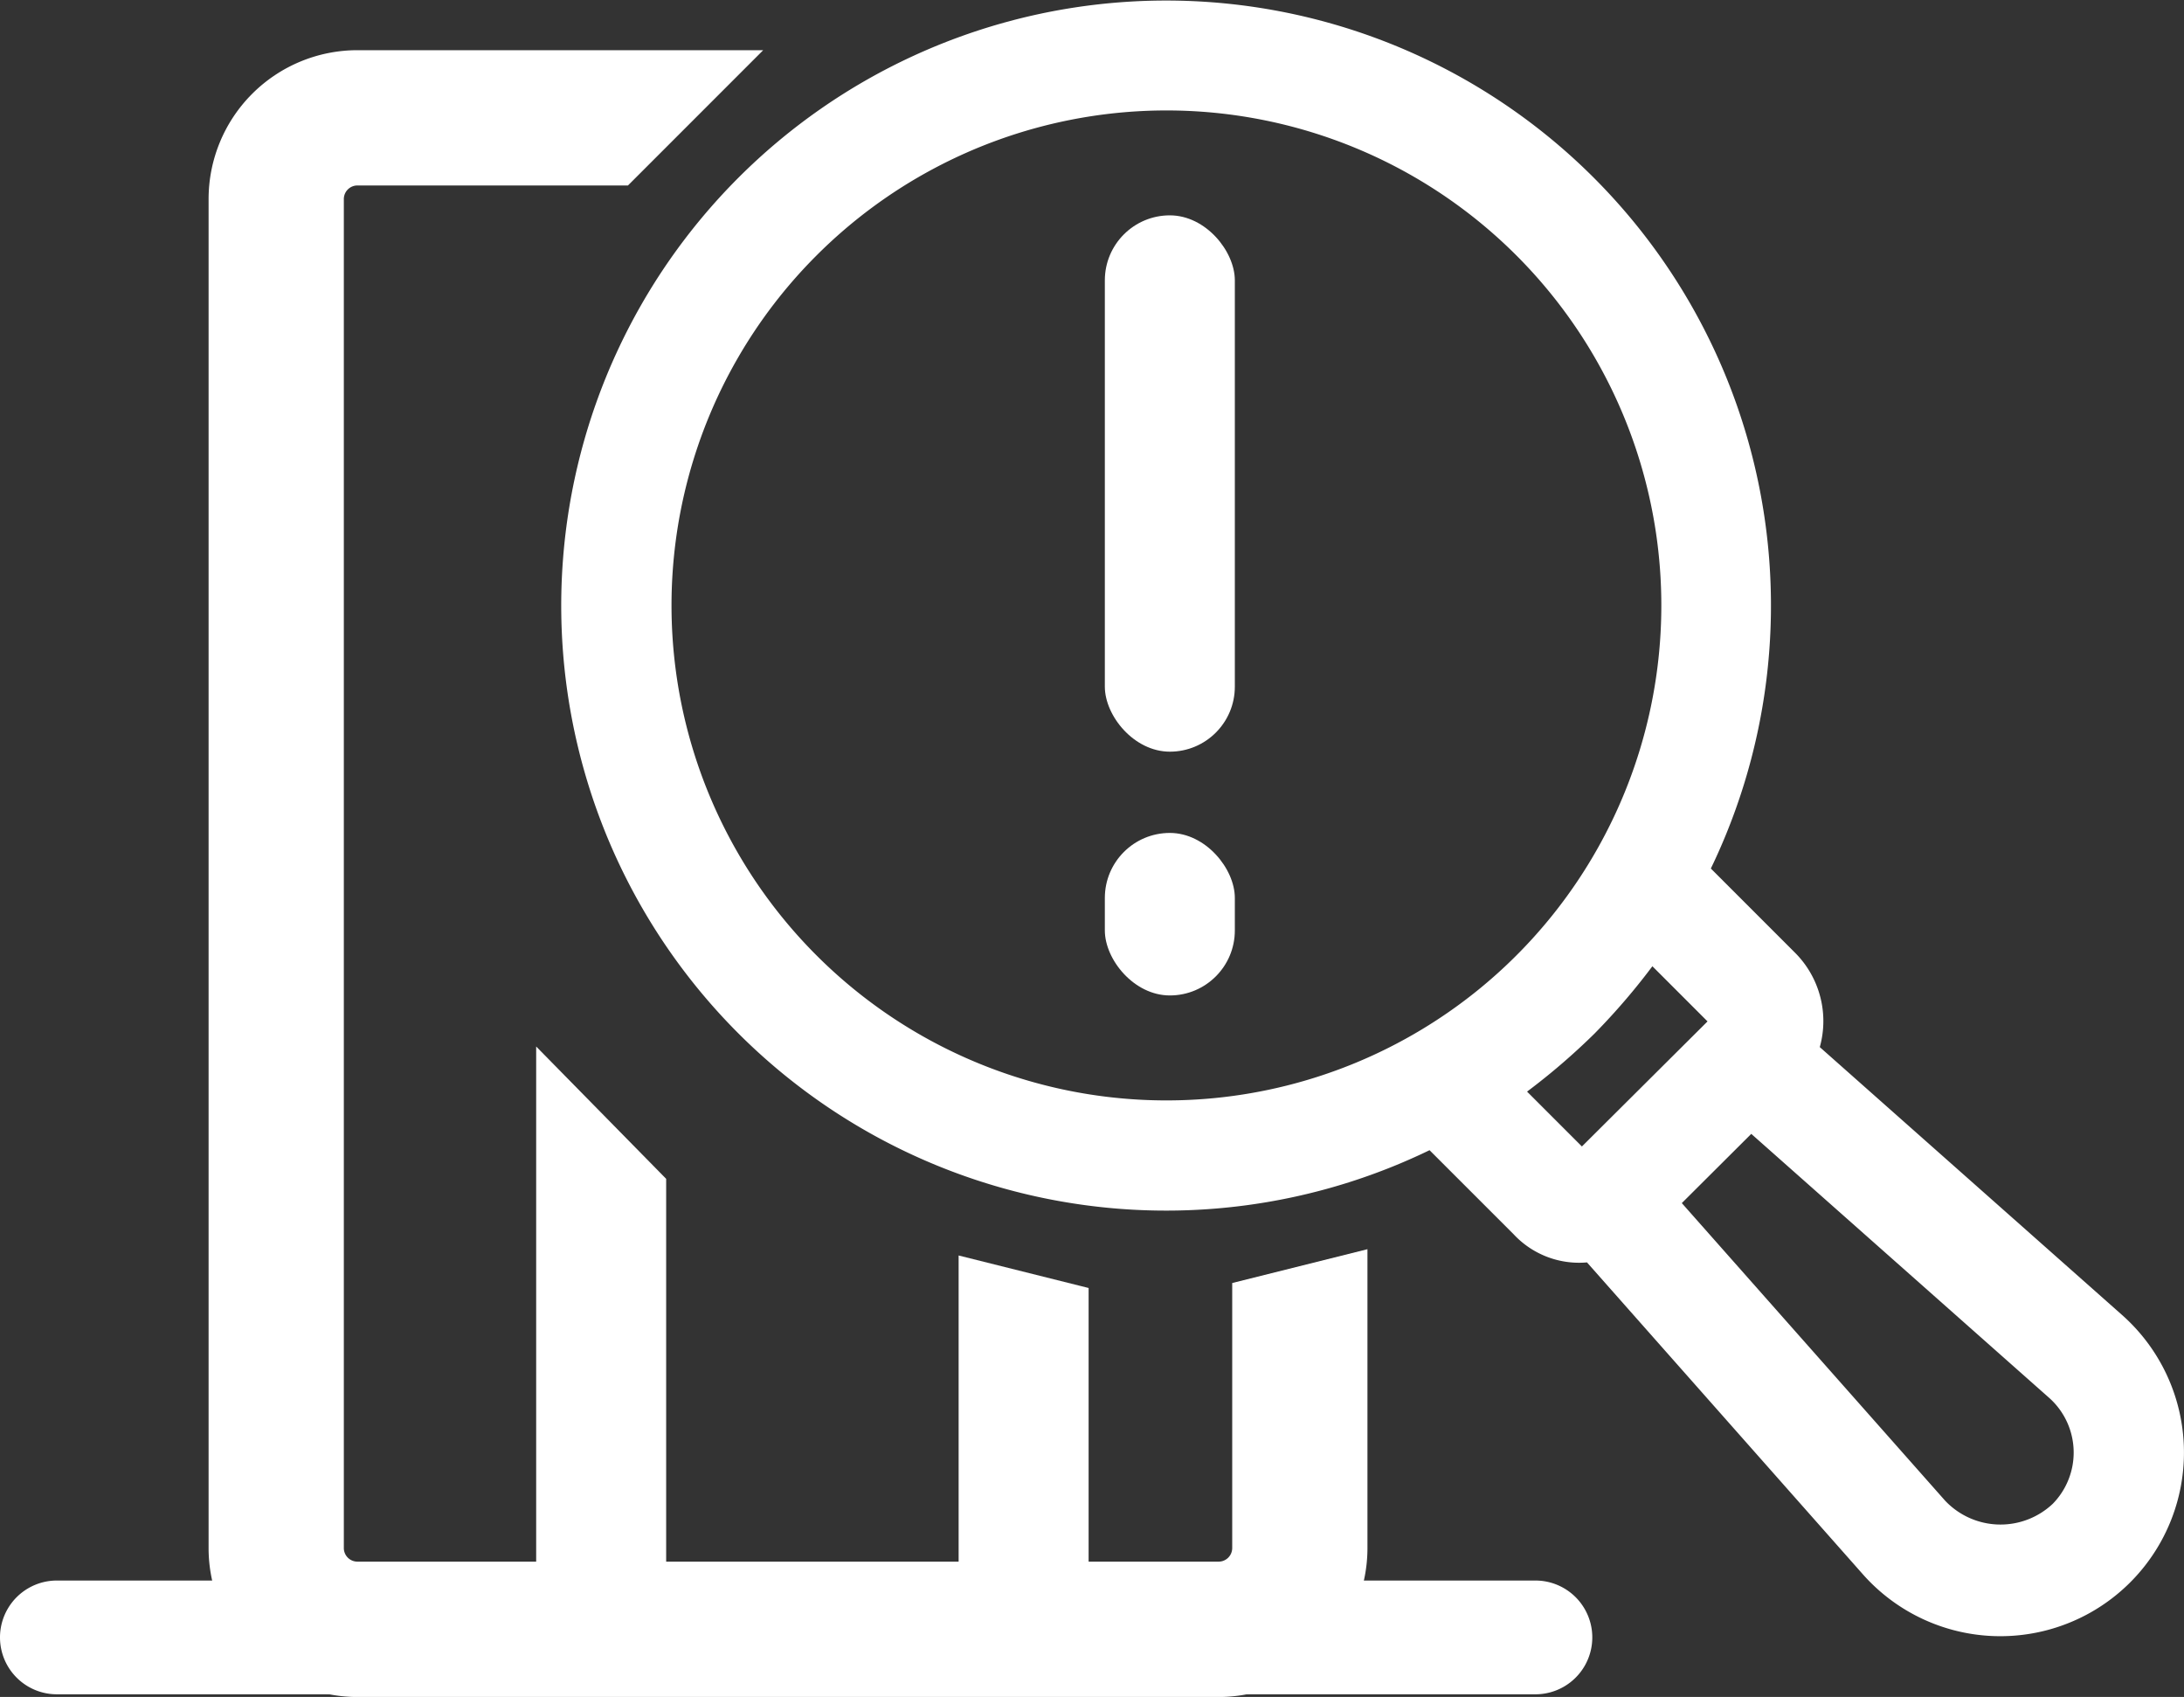
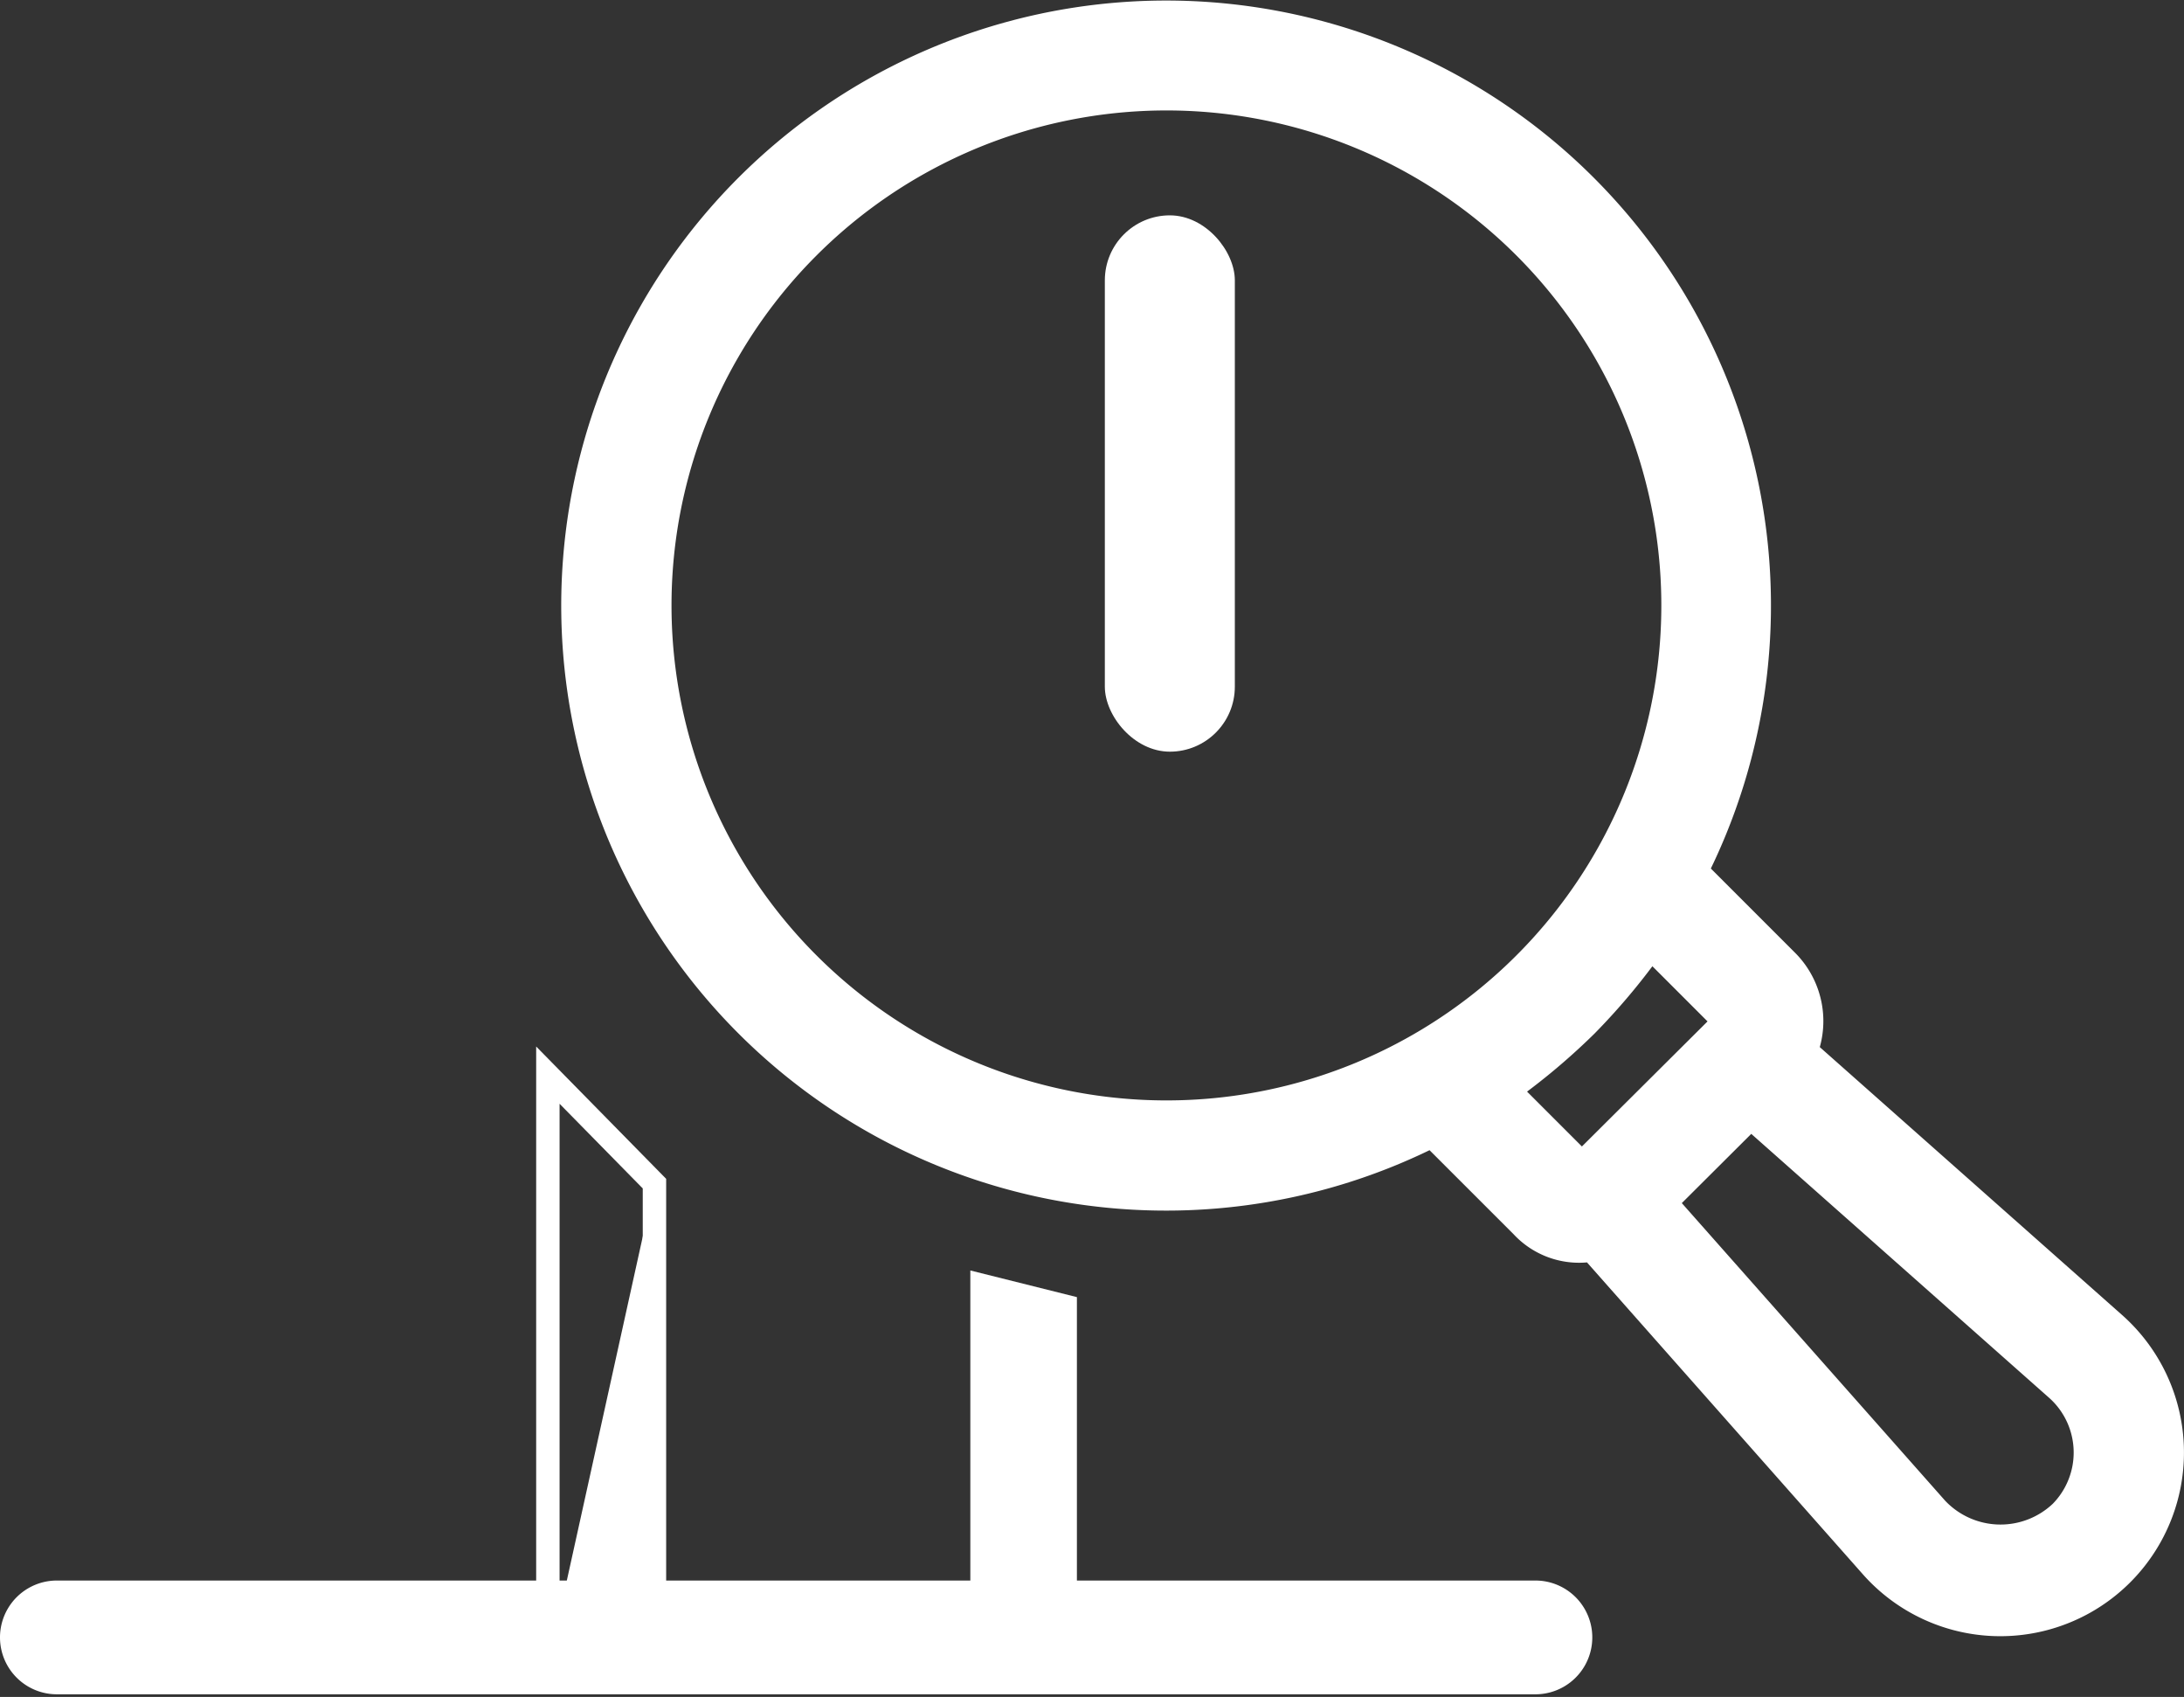
<svg xmlns="http://www.w3.org/2000/svg" xmlns:ns1="http://sodipodi.sourceforge.net/DTD/sodipodi-0.dtd" xmlns:ns2="http://www.inkscape.org/namespaces/inkscape" width="93.279" height="72.456" viewBox="0 0 93.279 72.456" version="1.1" id="svg1784" ns1:docname="quickly_identify_problems_icon_light.svg" ns2:version="0.92.4 (5da689c313, 2019-01-14)">
  <rect x="0" y="0" width="93.279" height="72.456" fill="#333333" stroke="none" />
  <defs id="defs1788" />
  <ns1:namedview pagecolor="#ffffff" bordercolor="#666666" borderopacity="1" objecttolerance="10" gridtolerance="10" guidetolerance="10" ns2:pageopacity="0" ns2:pageshadow="2" ns2:window-width="1920" ns2:window-height="1009" id="namedview1786" showgrid="false" ns2:zoom="11.593243" ns2:cx="46.6395" ns2:cy="36.228001" ns2:window-x="-8" ns2:window-y="-8" ns2:window-maximized="1" ns2:current-layer="svg1784" ns2:pagecheckerboard="true" />
  <g id="Quickly_Identify_Problems_Icon" data-name="Quickly Identify Problems Icon" transform="translate(-1142.722 -148.869)" style="fill:#ffffff">
    <g id="Group_250" data-name="Group 250" transform="translate(502.722 -487.322)" style="fill:#ffffff">
      <g id="Group_186" data-name="Group 186" transform="translate(664.982 637.191)" style="fill:#ffffff">
        <g id="Group_163" data-name="Group 163" transform="translate(0 0)" style="fill:#ffffff">
          <g id="Group_161" data-name="Group 161" style="fill:#ffffff">
            <path id="Path_314" data-name="Path 314" d="M37.48,47.895,41.587,52a2.819,2.819,0,0,0,2.8.823L56.528,66.546a6.843,6.843,0,1,0,9.666-9.652L52.769,45a3.128,3.128,0,0,0-.576-3.605l-4.114-4.114a24.834,24.834,0,1,0-10.6,10.612Zm27.1,17.046a4.255,4.255,0,0,1-6.02-.194L46.682,51.326l4.3-4.284L64.446,58.97A4.129,4.129,0,0,1,64.581,64.941ZM50.272,43.909l-6.251,6.222a.352.352,0,0,1-.515-.048l-3.6-3.6a27.313,27.313,0,0,0,3.711-3.056,27.312,27.312,0,0,0,3.056-3.711l3.6,3.6A.42.42,0,0,1,50.272,43.909ZM10.392,10.2a22.135,22.135,0,1,1,0,31.3A22.123,22.123,0,0,1,10.392,10.2Z" transform="translate(-1.207 -0.999)" fill="#030559" stroke="#030559" stroke-width="2" style="fill:#ffffff;stroke:#ffffff;stroke-opacity:1" />
          </g>
        </g>
      </g>
      <g id="Group_210" data-name="Group 210" transform="translate(640 639.834)" style="fill:#ffffff">
        <g id="Group_205" data-name="Group 205" transform="translate(0 0)" style="fill:#ffffff">
          <g id="Group_206" data-name="Group 206" style="fill:#ffffff">
            <path id="Path_378" data-name="Path 378" d="M2.429,93H65.578a2.429,2.429,0,0,1,0,4.858H2.429a2.429,2.429,0,1,1,0-4.858" transform="translate(0 -29.157)" fill="#030559" style="fill:#ffffff" />
-             <path id="Path_379" data-name="Path 379" d="M58.719,53.311V63.455a2.082,2.082,0,0,1-2.082,2.082H19.858a2.082,2.082,0,0,1-2.082-2.082V5.858a2.082,2.082,0,0,1,2.082-2.082H30.79L33.566,1H19.858A4.858,4.858,0,0,0,15,5.858v57.6a4.858,4.858,0,0,0,4.858,4.858H56.637a4.858,4.858,0,0,0,4.858-4.858V52.617Z" transform="translate(-4.591 -1)" fill="#030559" stroke="#030559" stroke-width="3" style="fill:#ffffff;stroke:#ffffff;stroke-opacity:1" />
          </g>
        </g>
        <g id="Path_477" data-name="Path 477" transform="translate(22.9 47.041)" fill="#030559" style="fill:#ffffff">
-           <path d="M 5.052 20.466 L 0.5 20.466 L 0.5 -4.778 L 5.052 -0.144 L 5.052 20.466 Z" stroke="none" id="path1769" style="fill:#ffffff" />
+           <path d="M 5.052 20.466 L 0.5 20.466 L 5.052 -0.144 L 5.052 20.466 Z" stroke="none" id="path1769" style="fill:#ffffff" />
          <path d="M 1 -3.555 L 1 19.966 L 4.552 19.966 L 4.552 0.06 L 1 -3.555 M -1.430511474609375e-06 -6 L 5.552 -0.349 L 5.552 20.966 L -1.430511474609375e-06 20.966 L -1.430511474609375e-06 -6 Z" stroke="none" fill="#030559" id="path1771" style="fill:#ffffff" />
        </g>
        <g id="Path_478" data-name="Path 478" transform="translate(40.943 50.964)" fill="#030559" style="fill:#ffffff">
          <path d="M 5.052 16.543 L 0.5 16.543 L 0.5 -0.36 L 5.052 0.778 L 5.052 16.543 Z" stroke="none" id="path1774" style="fill:#ffffff" />
-           <path d="M 1 0.281 L 1 16.043 L 4.552 16.043 L 4.552 1.169 L 1 0.281 M -1.430511474609375e-06 -1 L 5.552 0.388 L 5.552 17.043 L -1.430511474609375e-06 17.043 L -1.430511474609375e-06 -1 Z" stroke="none" fill="#030559" id="path1776" style="fill:#ffffff" />
        </g>
      </g>
      <rect id="Rectangle_474" data-name="Rectangle 474" width="5.552" height="22.9" rx="2.776" transform="translate(687.188 645.386)" fill="#030559" style="fill:#ffffff" />
-       <rect id="Rectangle_475" data-name="Rectangle 475" width="5.552" height="6.939" rx="2.776" transform="translate(687.188 671.756)" fill="#030559" style="fill:#ffffff" />
    </g>
  </g>
</svg>